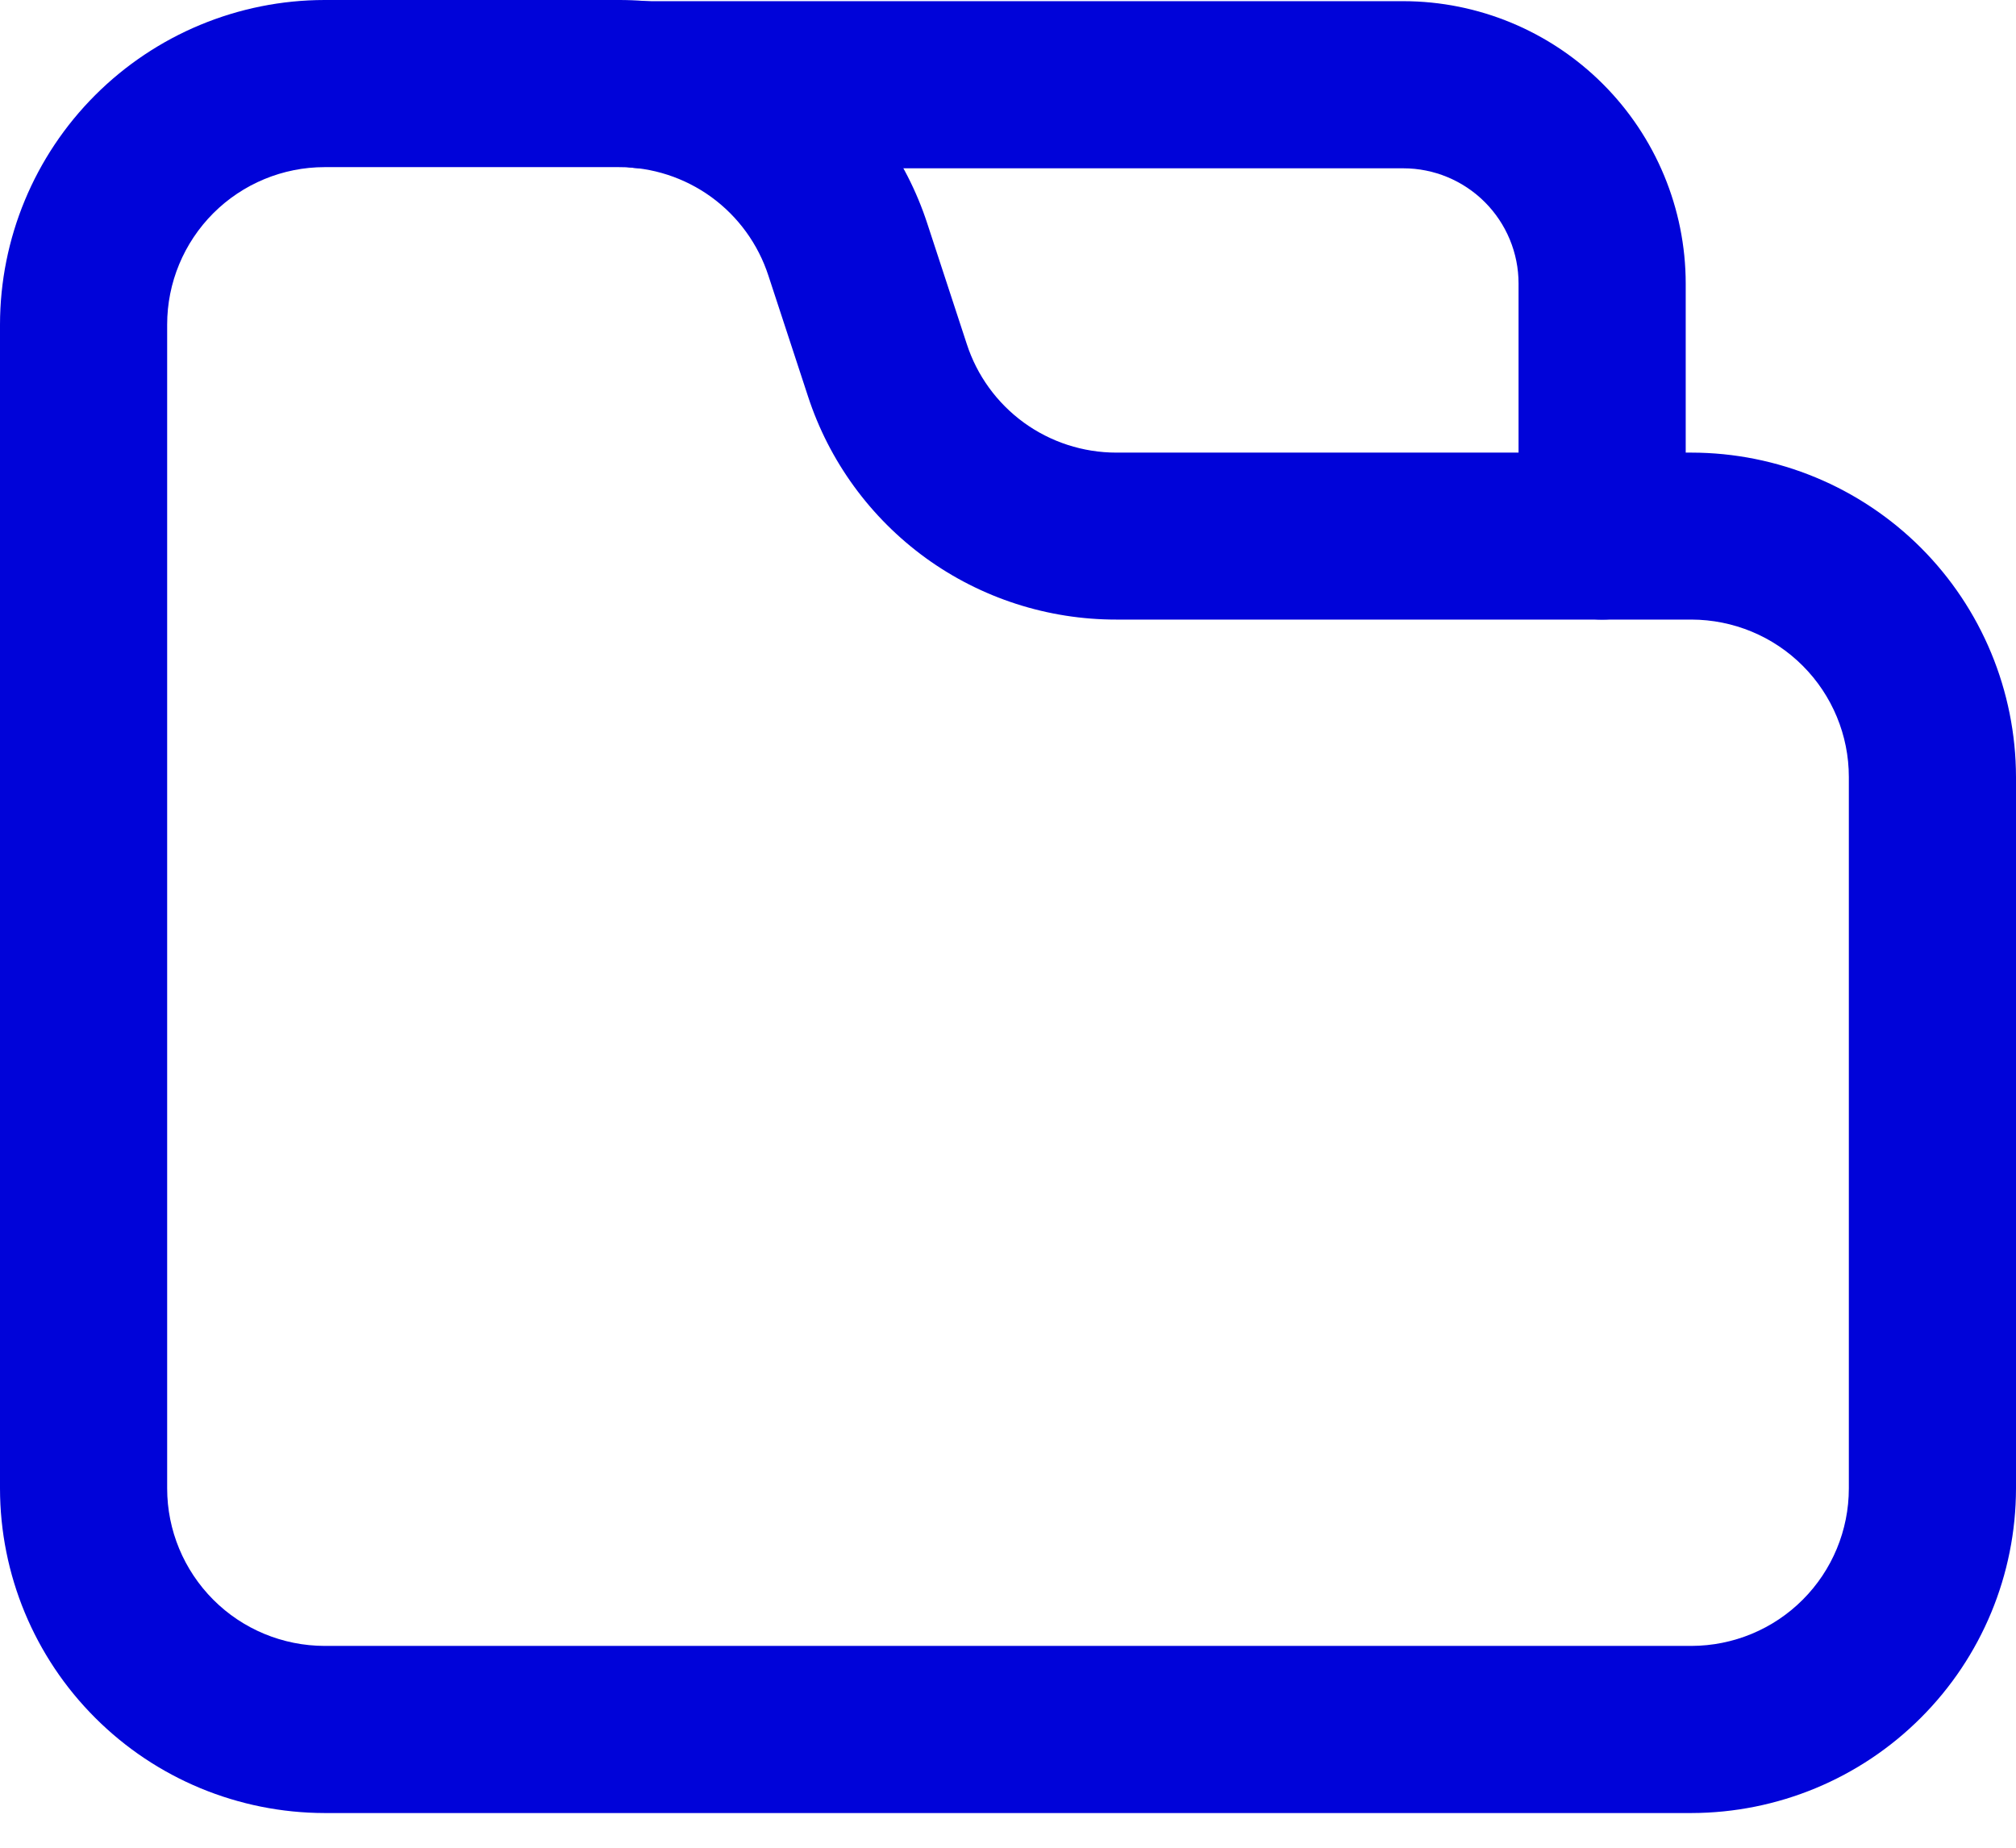
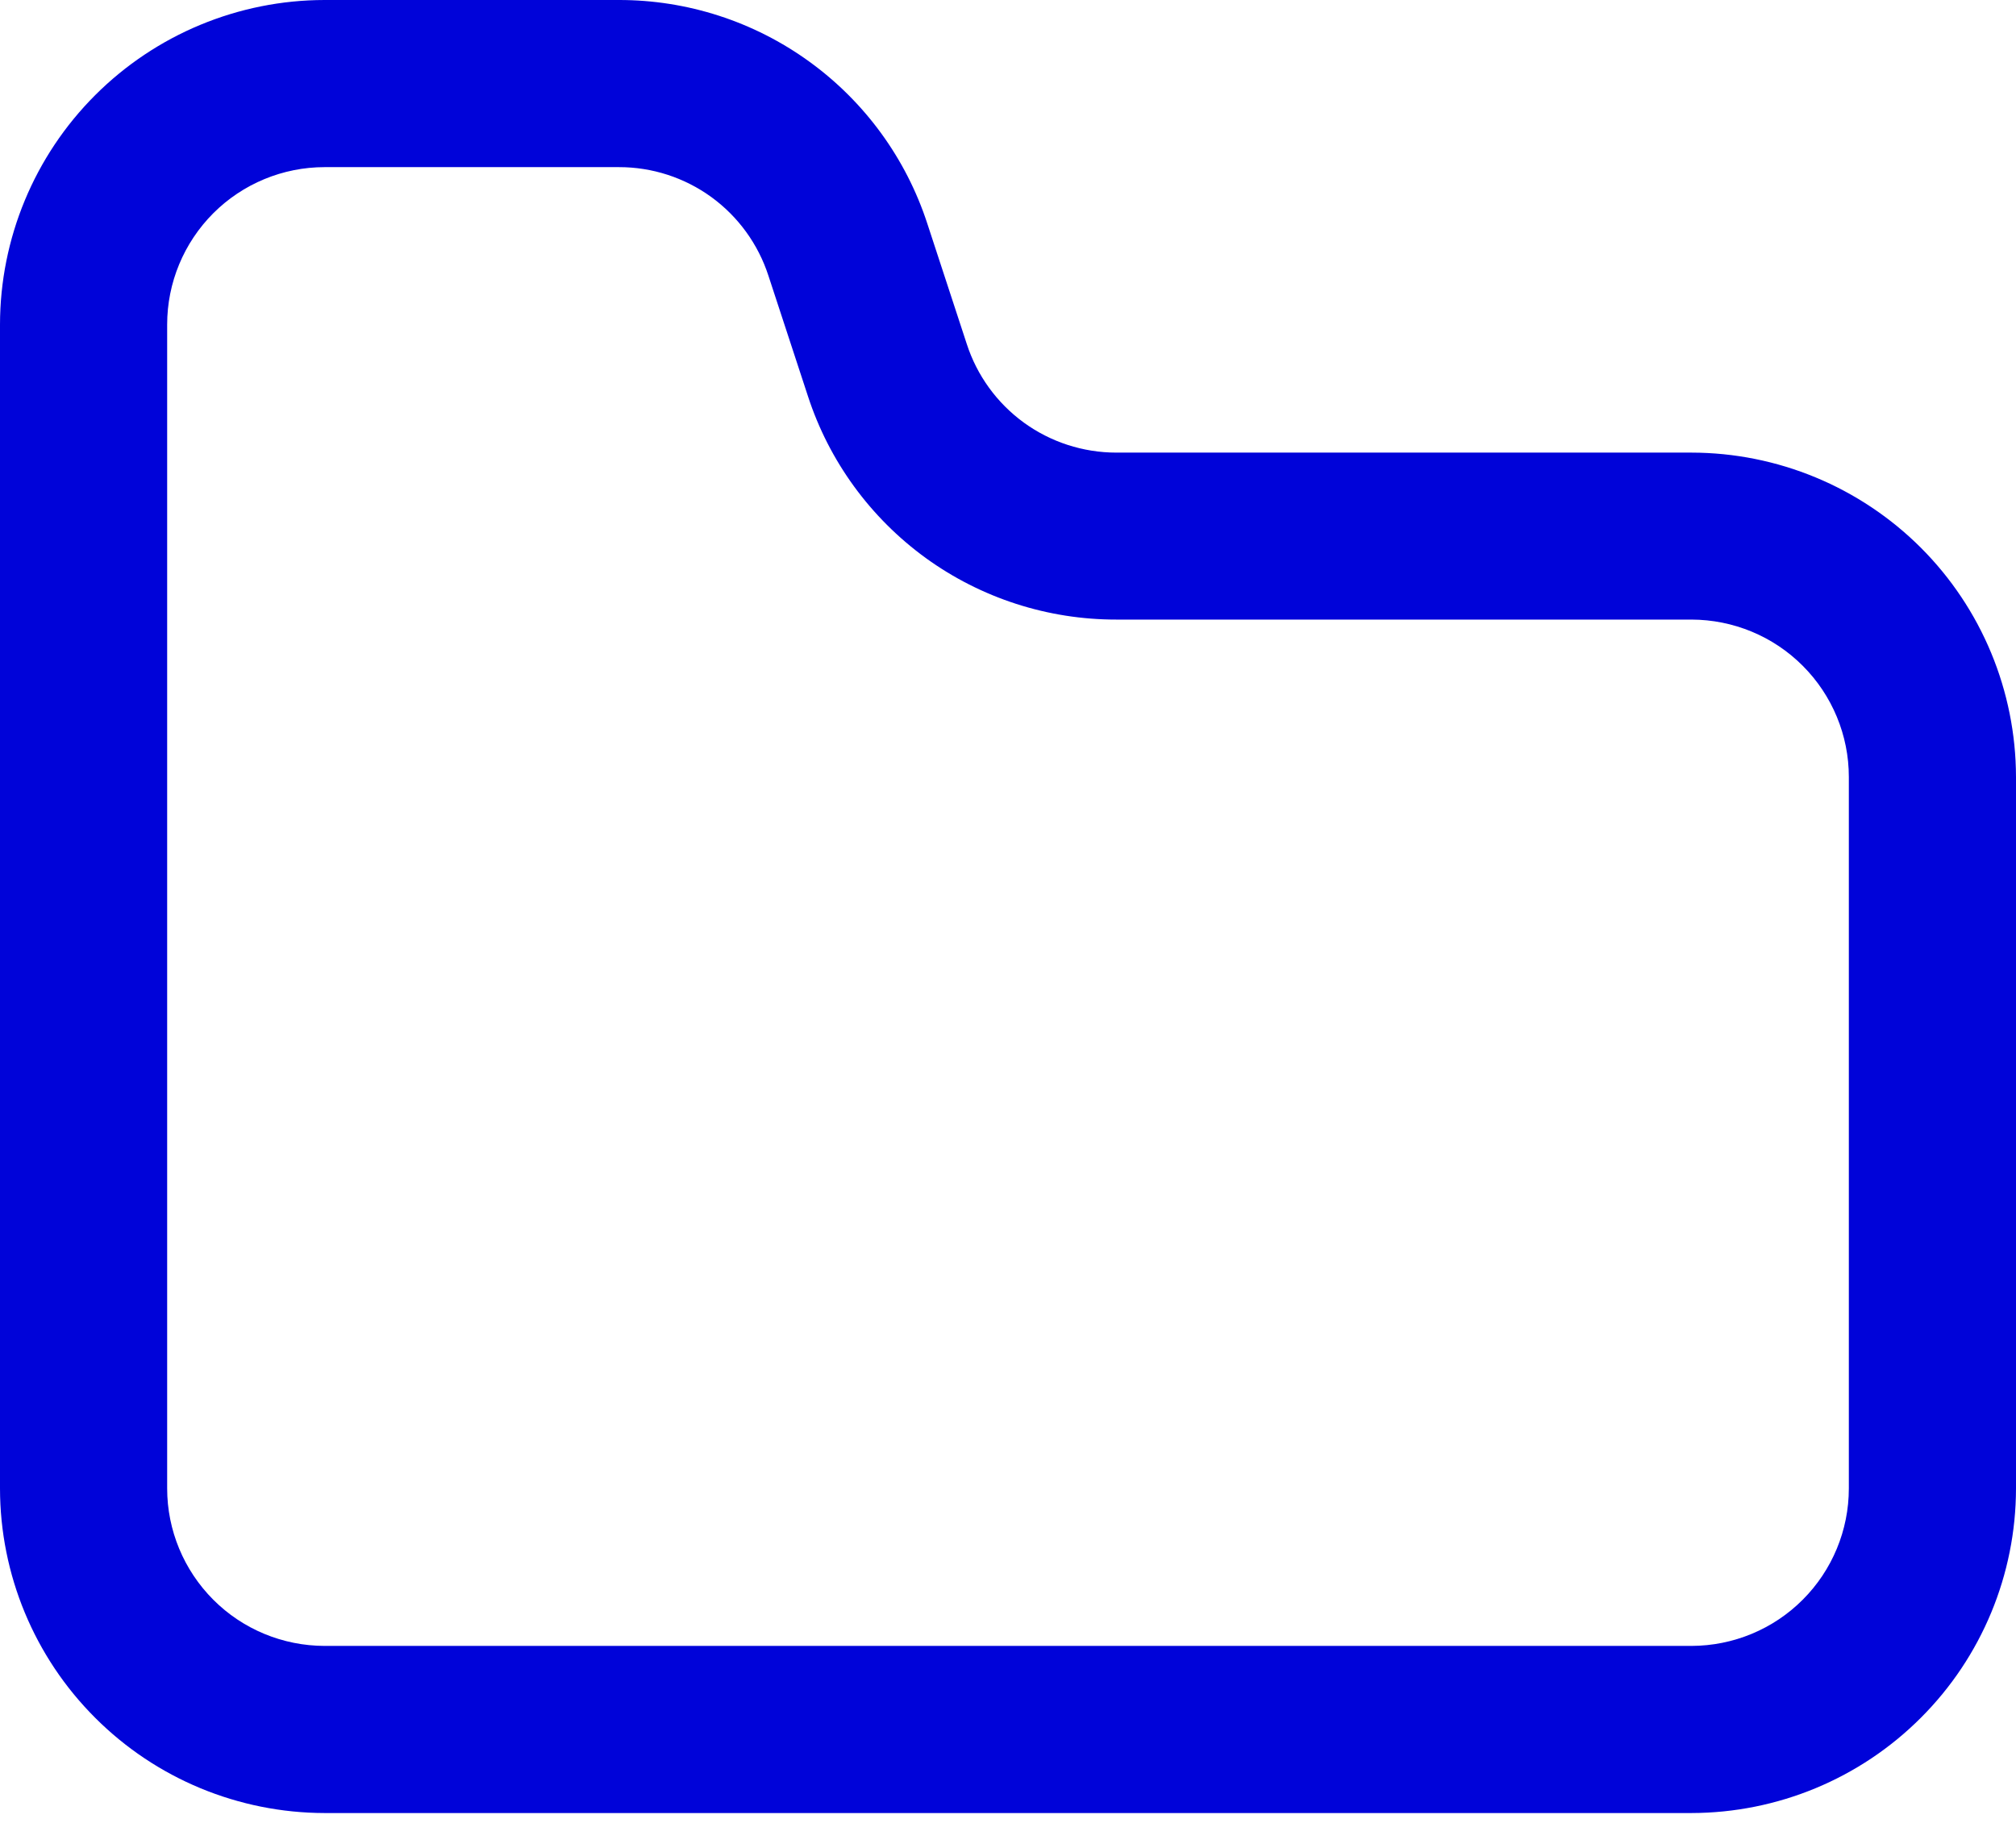
<svg xmlns="http://www.w3.org/2000/svg" width="24" height="22" viewBox="0 0 24 22" fill="none">
  <path d="M20.136 21.587H3.864C2.839 21.585 1.857 21.178 1.133 20.453C0.408 19.729 0.001 18.747 0 17.722V3.865C0.001 2.84 0.408 1.858 1.133 1.133C1.857 0.409 2.839 0.001 3.864 4.26176e-06H7.367C8.181 -0.001 8.976 0.256 9.635 0.734C10.295 1.212 10.786 1.886 11.039 2.661L11.509 4.095C11.631 4.472 11.869 4.799 12.189 5.032C12.509 5.264 12.894 5.389 13.29 5.389H20.136C21.16 5.39 22.142 5.797 22.867 6.521C23.591 7.245 23.998 8.227 24 9.251V17.722C23.999 18.747 23.592 19.729 22.867 20.453C22.143 21.178 21.161 21.585 20.136 21.587ZM3.864 1.99C3.367 1.99 2.89 2.188 2.539 2.539C2.188 2.891 1.99 3.367 1.99 3.864V17.722C1.99 18.219 2.188 18.695 2.539 19.047C2.89 19.399 3.367 19.596 3.864 19.597H20.136C20.633 19.596 21.11 19.399 21.461 19.047C21.812 18.696 22.01 18.219 22.01 17.722V9.251C22.01 8.755 21.812 8.278 21.461 7.927C21.11 7.575 20.633 7.378 20.136 7.377H13.29C12.475 7.378 11.681 7.122 11.021 6.644C10.362 6.165 9.87 5.491 9.618 4.716L9.148 3.283C9.026 2.907 8.788 2.579 8.468 2.346C8.148 2.114 7.762 1.989 7.367 1.99H3.864Z" fill="#0003D9" />
-   <path d="M19.073 7.377C18.809 7.377 18.556 7.272 18.37 7.085C18.183 6.899 18.078 6.646 18.078 6.382V3.375C18.078 3.012 17.933 2.663 17.676 2.406C17.419 2.149 17.07 2.004 16.707 2.004H7.643C7.379 2.004 7.126 1.899 6.939 1.713C6.753 1.526 6.648 1.273 6.648 1.009C6.648 0.745 6.753 0.492 6.939 0.306C7.126 0.119 7.379 0.014 7.643 0.014H16.707C17.598 0.015 18.452 0.37 19.082 1C19.712 1.63 20.067 2.484 20.068 3.375V6.382C20.068 6.646 19.963 6.899 19.777 7.085C19.59 7.272 19.337 7.377 19.073 7.377Z" fill="#0003D9" />
</svg>